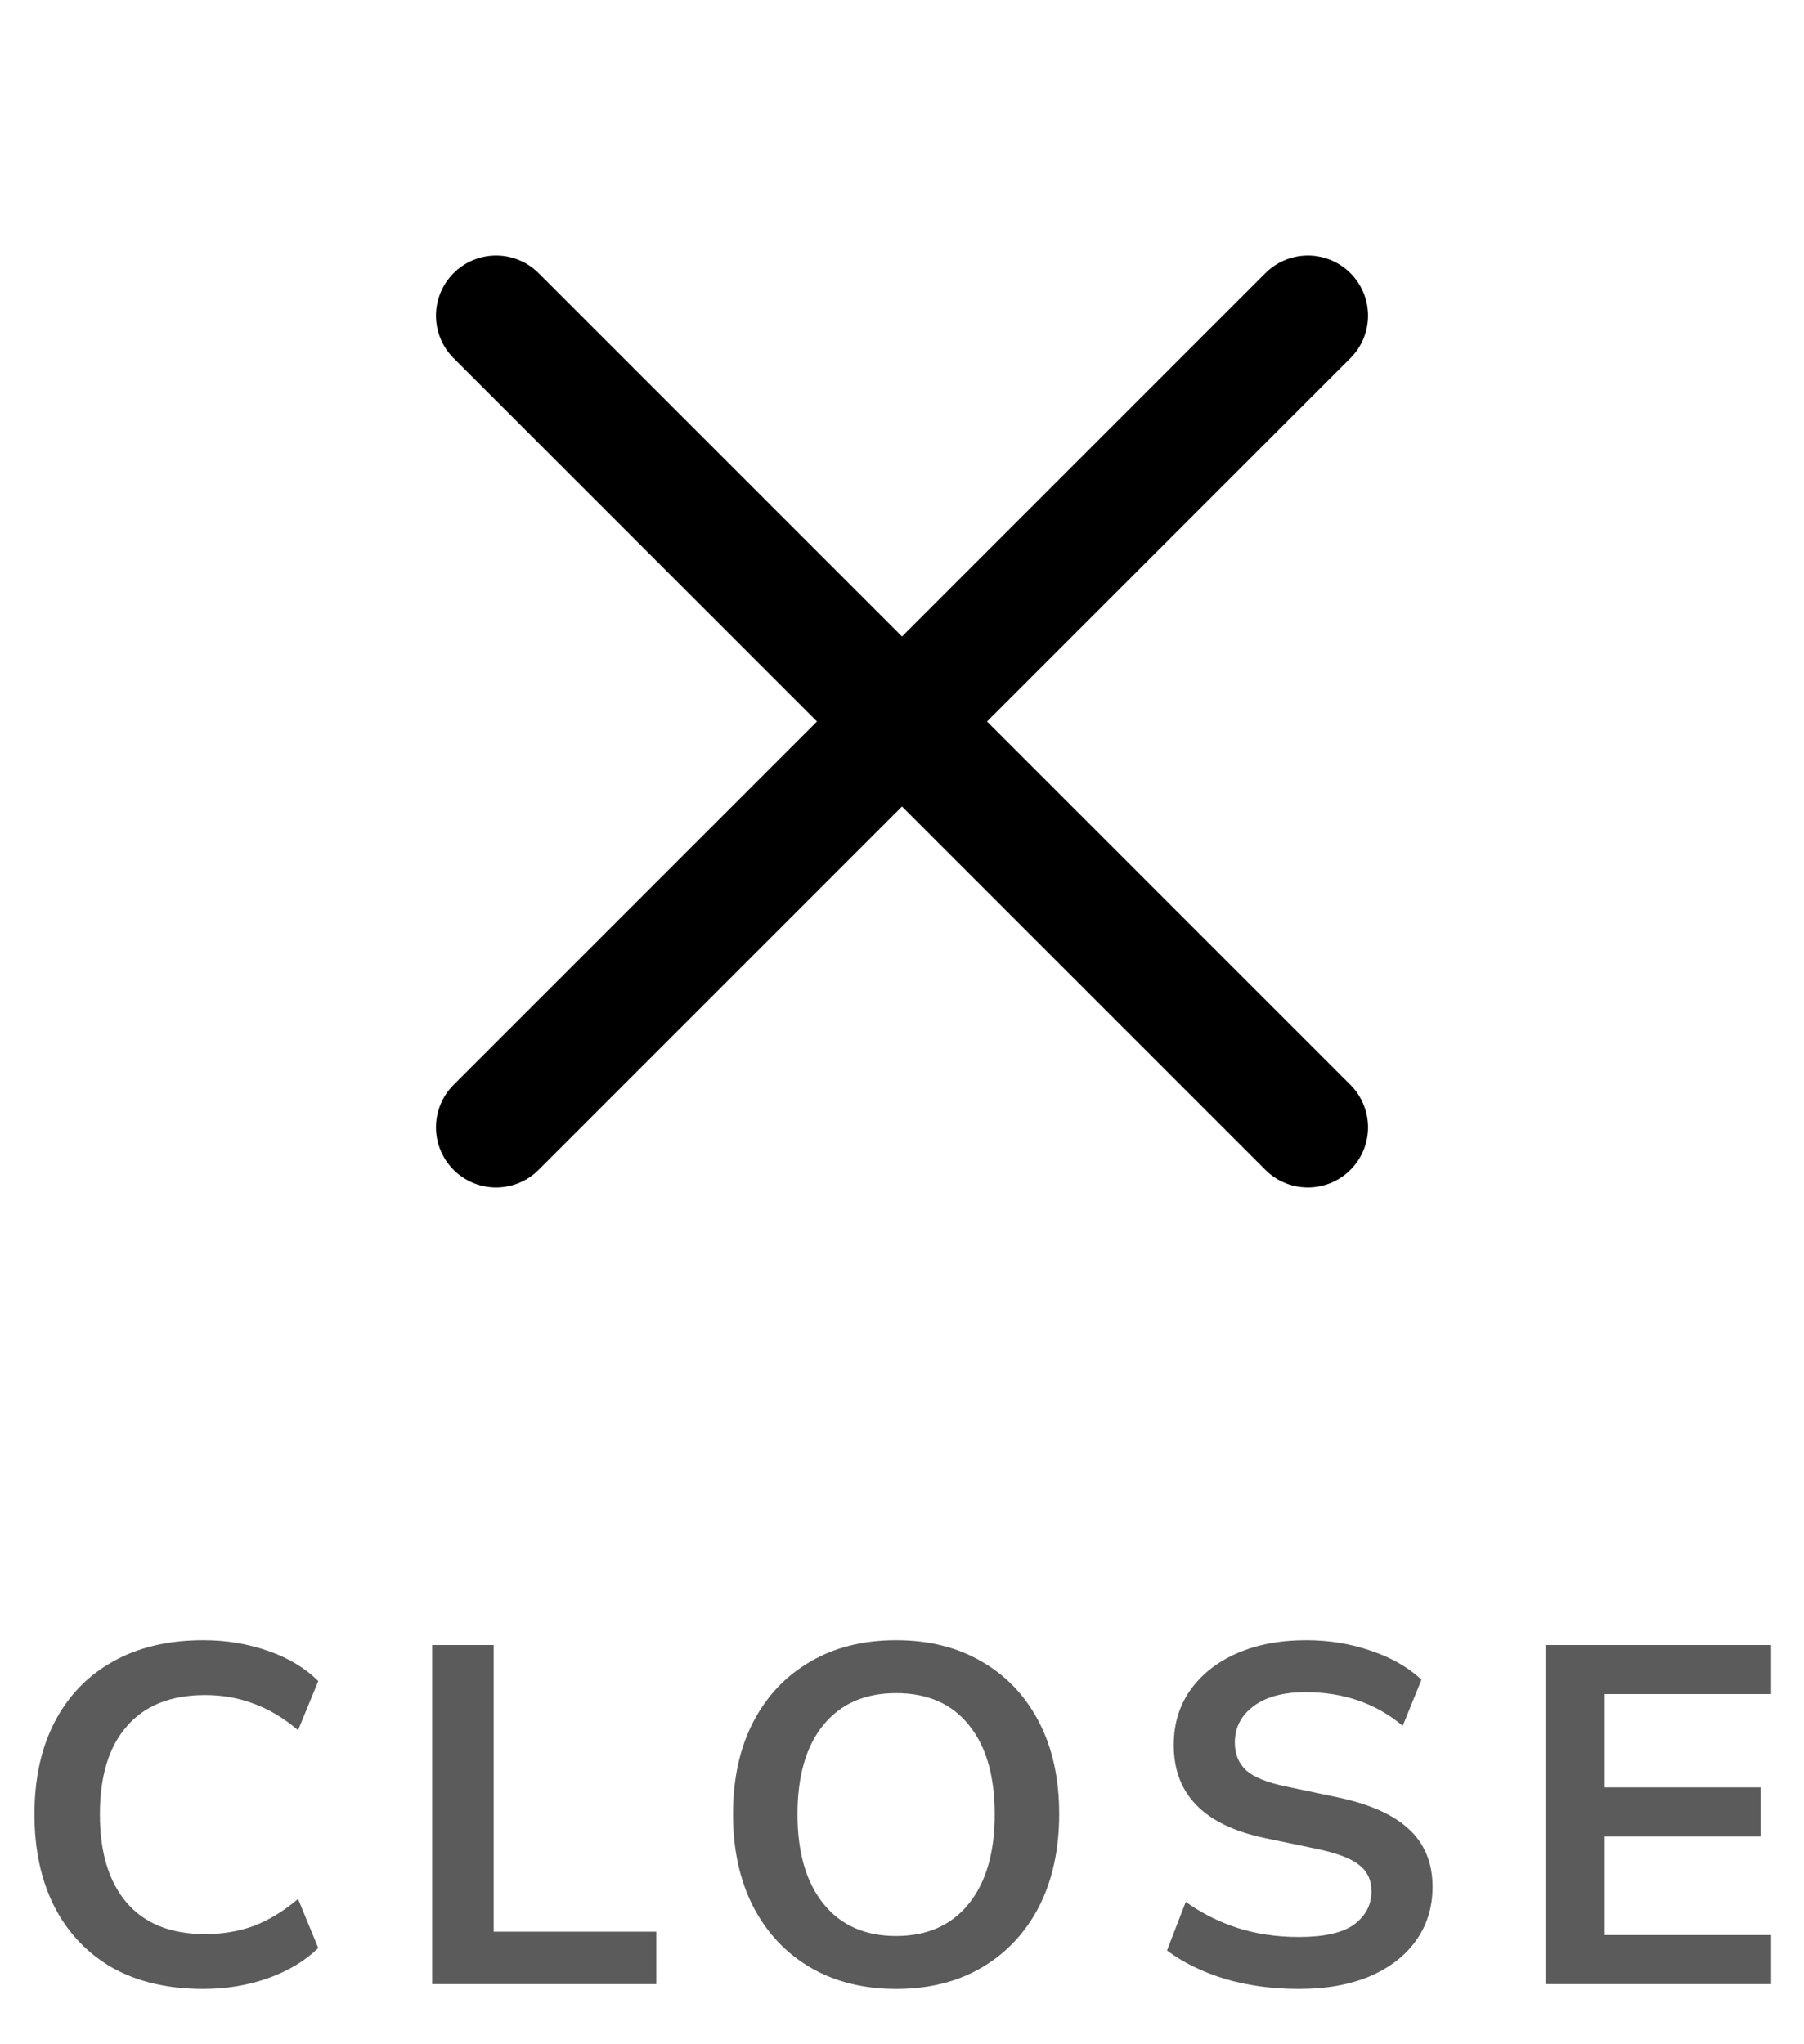
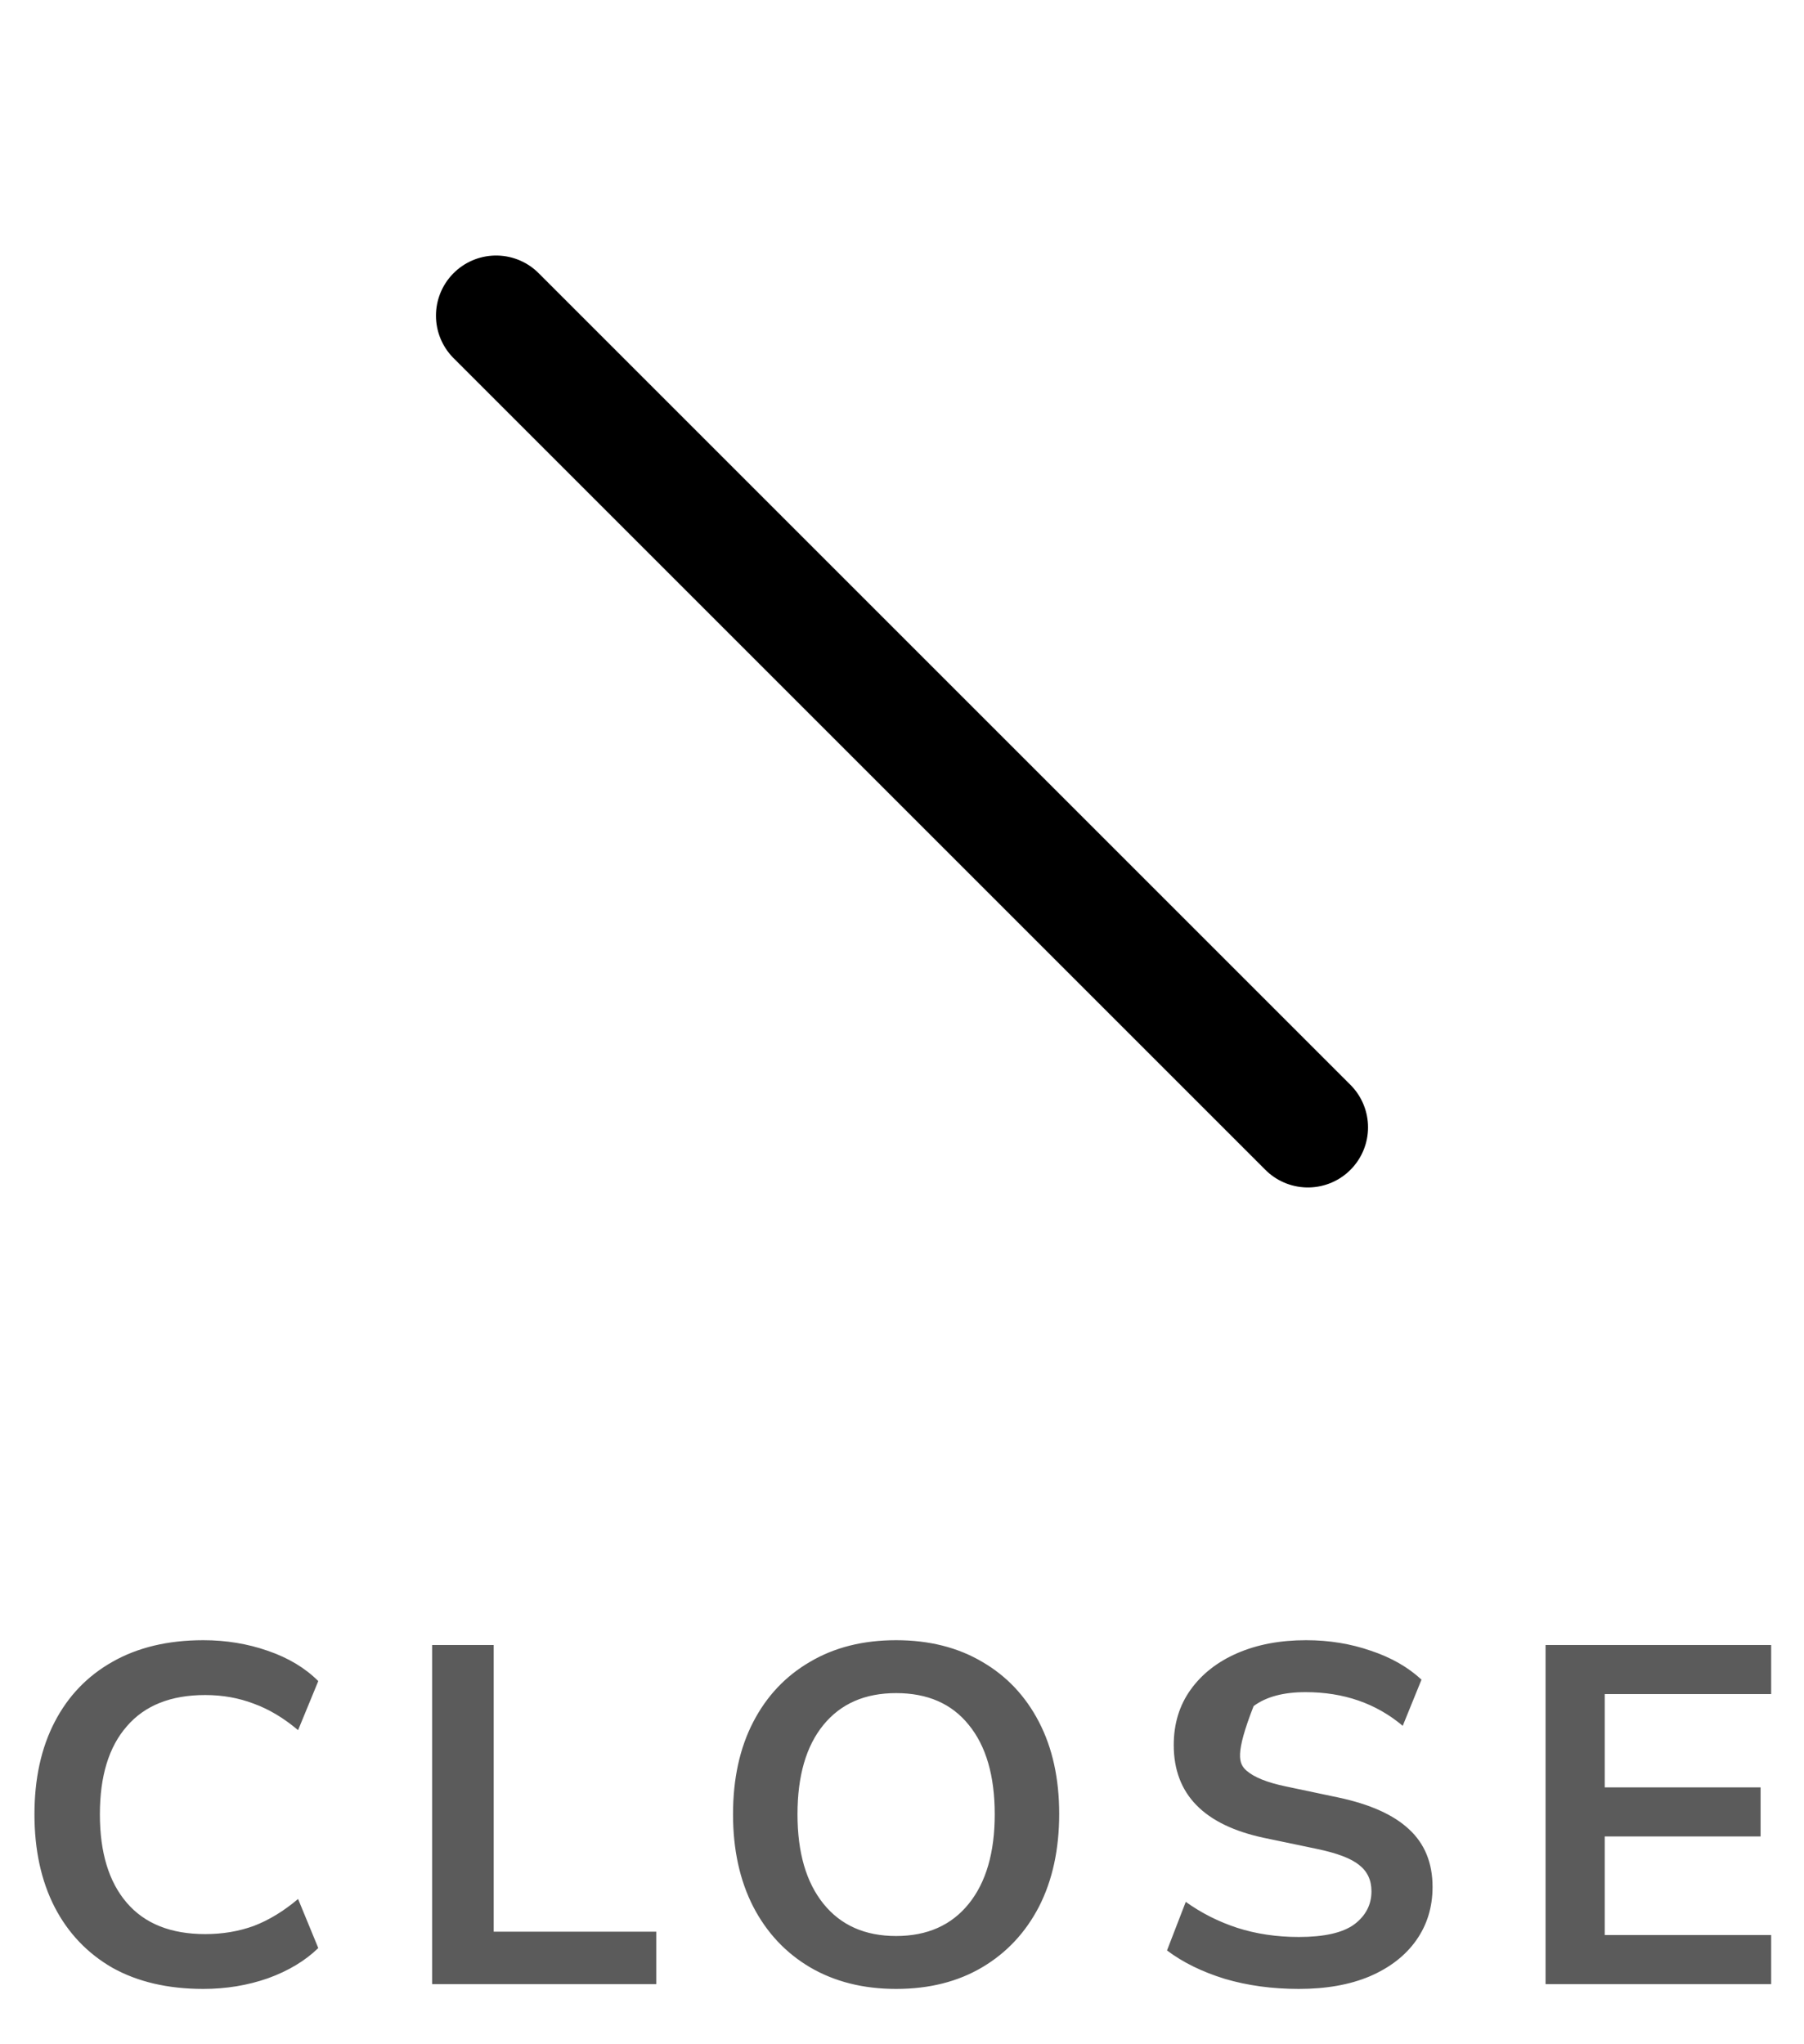
<svg xmlns="http://www.w3.org/2000/svg" width="30" height="34" viewBox="0 0 30 34" fill="none">
-   <path d="M3.381 33.08C2.794 33.08 2.29 32.963 1.869 32.728C1.453 32.488 1.133 32.152 0.909 31.72C0.685 31.283 0.573 30.768 0.573 30.176C0.573 29.584 0.685 29.072 0.909 28.64C1.133 28.208 1.453 27.875 1.869 27.64C2.29 27.4 2.794 27.28 3.381 27.28C3.759 27.28 4.117 27.339 4.453 27.456C4.794 27.573 5.074 27.741 5.293 27.96L4.957 28.776C4.717 28.573 4.471 28.427 4.221 28.336C3.97 28.24 3.701 28.192 3.413 28.192C2.842 28.192 2.407 28.365 2.109 28.712C1.81 29.053 1.661 29.541 1.661 30.176C1.661 30.811 1.81 31.301 2.109 31.648C2.407 31.995 2.842 32.168 3.413 32.168C3.701 32.168 3.97 32.123 4.221 32.032C4.471 31.936 4.717 31.787 4.957 31.584L5.293 32.4C5.074 32.613 4.794 32.781 4.453 32.904C4.117 33.021 3.759 33.08 3.381 33.08ZM7.186 33V27.36H8.21V32.128H10.914V33H7.186ZM14.902 33.08C14.358 33.08 13.88 32.96 13.47 32.72C13.065 32.48 12.75 32.144 12.526 31.712C12.302 31.275 12.19 30.763 12.19 30.176C12.19 29.584 12.302 29.072 12.526 28.64C12.75 28.208 13.065 27.875 13.47 27.64C13.875 27.4 14.352 27.28 14.902 27.28C15.451 27.28 15.928 27.4 16.334 27.64C16.739 27.875 17.054 28.208 17.278 28.64C17.502 29.072 17.614 29.581 17.614 30.168C17.614 30.76 17.502 31.275 17.278 31.712C17.054 32.144 16.739 32.48 16.334 32.72C15.928 32.96 15.451 33.08 14.902 33.08ZM14.902 32.2C15.419 32.2 15.822 32.021 16.11 31.664C16.398 31.307 16.542 30.811 16.542 30.176C16.542 29.536 16.398 29.04 16.11 28.688C15.827 28.336 15.425 28.16 14.902 28.16C14.384 28.16 13.982 28.336 13.694 28.688C13.406 29.04 13.262 29.536 13.262 30.176C13.262 30.811 13.406 31.307 13.694 31.664C13.982 32.021 14.384 32.2 14.902 32.2ZM21.599 33.08C21.156 33.08 20.746 33.024 20.367 32.912C19.988 32.795 19.668 32.637 19.407 32.44L19.719 31.632C19.98 31.819 20.266 31.963 20.575 32.064C20.89 32.165 21.231 32.216 21.599 32.216C22.02 32.216 22.327 32.147 22.519 32.008C22.711 31.864 22.807 31.68 22.807 31.456C22.807 31.269 22.738 31.123 22.599 31.016C22.466 30.909 22.234 30.821 21.903 30.752L21.023 30.568C20.02 30.355 19.519 29.84 19.519 29.024C19.519 28.672 19.612 28.365 19.799 28.104C19.986 27.843 20.244 27.64 20.575 27.496C20.906 27.352 21.287 27.28 21.719 27.28C22.103 27.28 22.463 27.339 22.799 27.456C23.135 27.568 23.415 27.728 23.639 27.936L23.327 28.704C22.884 28.331 22.346 28.144 21.711 28.144C21.343 28.144 21.055 28.221 20.847 28.376C20.639 28.531 20.535 28.733 20.535 28.984C20.535 29.176 20.599 29.331 20.727 29.448C20.855 29.56 21.074 29.648 21.383 29.712L22.255 29.896C22.783 30.008 23.175 30.184 23.431 30.424C23.692 30.664 23.823 30.984 23.823 31.384C23.823 31.72 23.732 32.016 23.551 32.272C23.37 32.528 23.111 32.728 22.775 32.872C22.444 33.011 22.052 33.08 21.599 33.08ZM25.702 33V27.36H29.454V28.176H26.686V29.728H29.278V30.544H26.686V32.184H29.454V33H25.702Z" fill="#333333" fill-opacity="0.8" />
-   <path d="M21.75 5.25L8.25 18.75" stroke="black" stroke-width="2" stroke-linecap="round" stroke-linejoin="round" />
+   <path d="M3.381 33.08C2.794 33.08 2.29 32.963 1.869 32.728C1.453 32.488 1.133 32.152 0.909 31.72C0.685 31.283 0.573 30.768 0.573 30.176C0.573 29.584 0.685 29.072 0.909 28.64C1.133 28.208 1.453 27.875 1.869 27.64C2.29 27.4 2.794 27.28 3.381 27.28C3.759 27.28 4.117 27.339 4.453 27.456C4.794 27.573 5.074 27.741 5.293 27.96L4.957 28.776C4.717 28.573 4.471 28.427 4.221 28.336C3.97 28.24 3.701 28.192 3.413 28.192C2.842 28.192 2.407 28.365 2.109 28.712C1.81 29.053 1.661 29.541 1.661 30.176C1.661 30.811 1.81 31.301 2.109 31.648C2.407 31.995 2.842 32.168 3.413 32.168C3.701 32.168 3.97 32.123 4.221 32.032C4.471 31.936 4.717 31.787 4.957 31.584L5.293 32.4C5.074 32.613 4.794 32.781 4.453 32.904C4.117 33.021 3.759 33.08 3.381 33.08ZM7.186 33V27.36H8.21V32.128H10.914V33H7.186ZM14.902 33.08C14.358 33.08 13.88 32.96 13.47 32.72C13.065 32.48 12.75 32.144 12.526 31.712C12.302 31.275 12.19 30.763 12.19 30.176C12.19 29.584 12.302 29.072 12.526 28.64C12.75 28.208 13.065 27.875 13.47 27.64C13.875 27.4 14.352 27.28 14.902 27.28C15.451 27.28 15.928 27.4 16.334 27.64C16.739 27.875 17.054 28.208 17.278 28.64C17.502 29.072 17.614 29.581 17.614 30.168C17.614 30.76 17.502 31.275 17.278 31.712C17.054 32.144 16.739 32.48 16.334 32.72C15.928 32.96 15.451 33.08 14.902 33.08ZM14.902 32.2C15.419 32.2 15.822 32.021 16.11 31.664C16.398 31.307 16.542 30.811 16.542 30.176C16.542 29.536 16.398 29.04 16.11 28.688C15.827 28.336 15.425 28.16 14.902 28.16C14.384 28.16 13.982 28.336 13.694 28.688C13.406 29.04 13.262 29.536 13.262 30.176C13.262 30.811 13.406 31.307 13.694 31.664C13.982 32.021 14.384 32.2 14.902 32.2ZM21.599 33.08C21.156 33.08 20.746 33.024 20.367 32.912C19.988 32.795 19.668 32.637 19.407 32.44L19.719 31.632C19.98 31.819 20.266 31.963 20.575 32.064C20.89 32.165 21.231 32.216 21.599 32.216C22.02 32.216 22.327 32.147 22.519 32.008C22.711 31.864 22.807 31.68 22.807 31.456C22.807 31.269 22.738 31.123 22.599 31.016C22.466 30.909 22.234 30.821 21.903 30.752L21.023 30.568C20.02 30.355 19.519 29.84 19.519 29.024C19.519 28.672 19.612 28.365 19.799 28.104C19.986 27.843 20.244 27.64 20.575 27.496C20.906 27.352 21.287 27.28 21.719 27.28C22.103 27.28 22.463 27.339 22.799 27.456C23.135 27.568 23.415 27.728 23.639 27.936L23.327 28.704C22.884 28.331 22.346 28.144 21.711 28.144C21.343 28.144 21.055 28.221 20.847 28.376C20.535 29.176 20.599 29.331 20.727 29.448C20.855 29.56 21.074 29.648 21.383 29.712L22.255 29.896C22.783 30.008 23.175 30.184 23.431 30.424C23.692 30.664 23.823 30.984 23.823 31.384C23.823 31.72 23.732 32.016 23.551 32.272C23.37 32.528 23.111 32.728 22.775 32.872C22.444 33.011 22.052 33.08 21.599 33.08ZM25.702 33V27.36H29.454V28.176H26.686V29.728H29.278V30.544H26.686V32.184H29.454V33H25.702Z" fill="#333333" fill-opacity="0.8" />
  <path d="M21.75 18.75L8.25 5.25" stroke="black" stroke-width="2" stroke-linecap="round" stroke-linejoin="round" />
</svg>